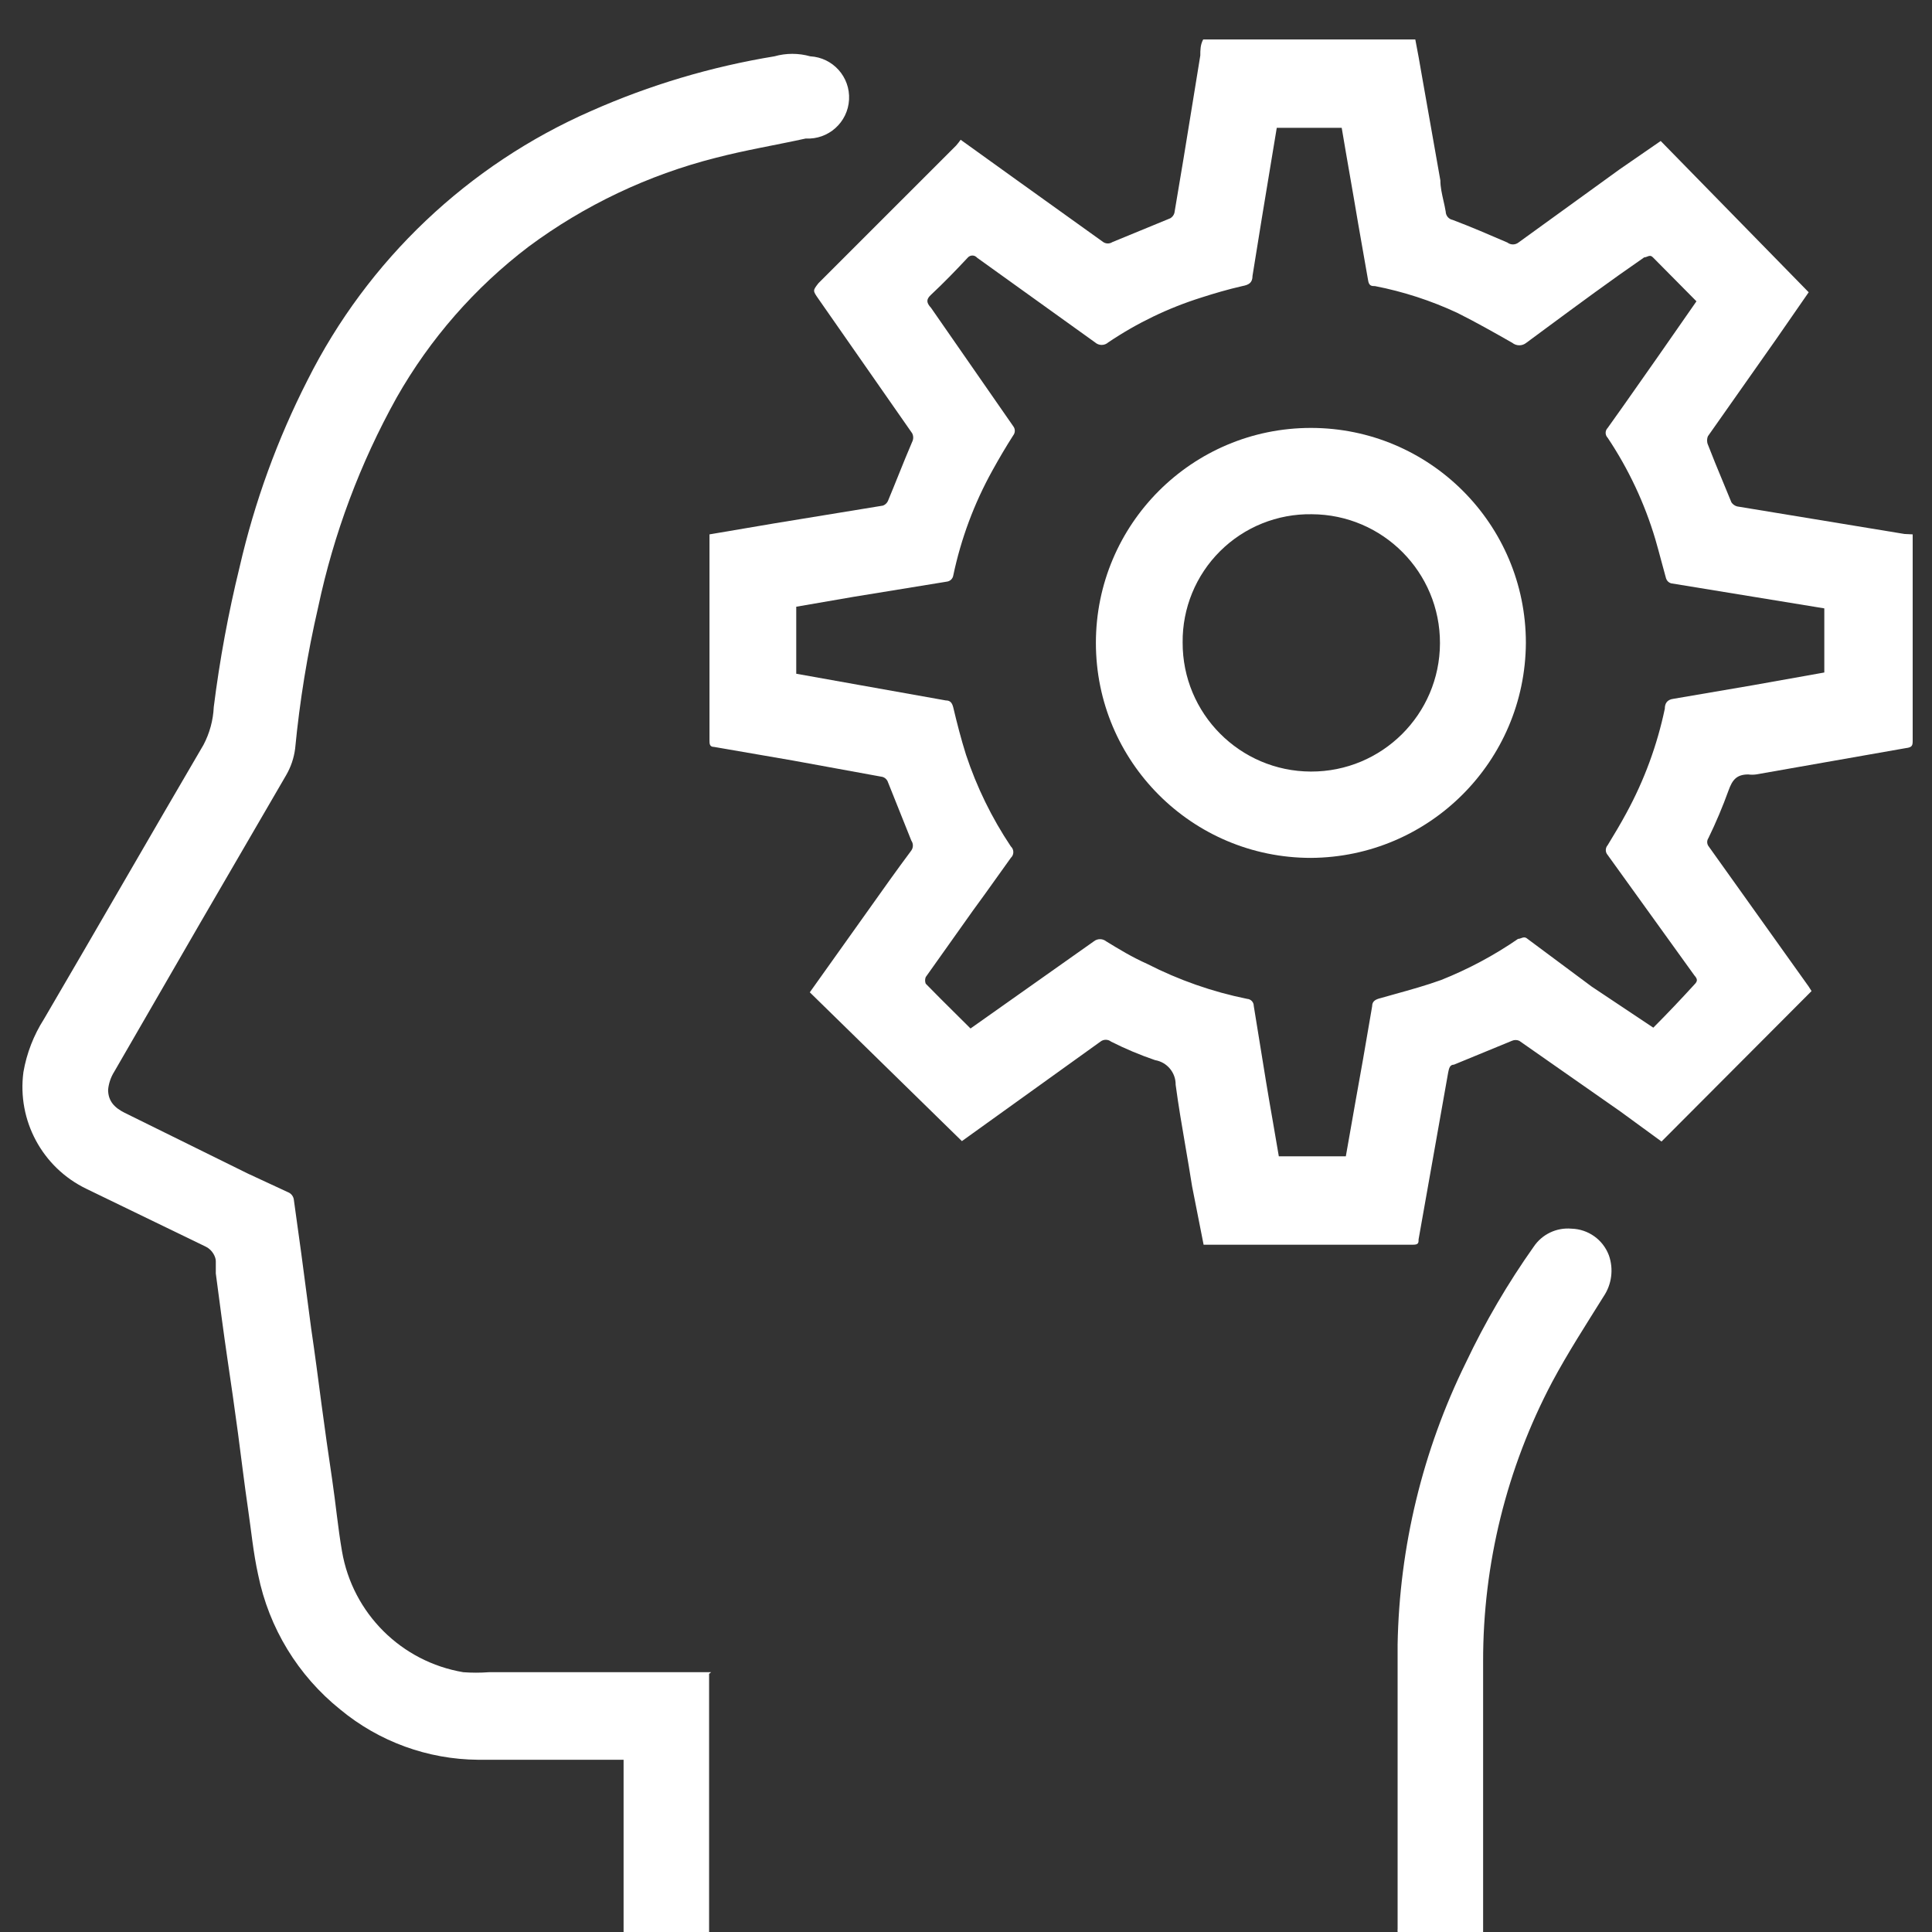
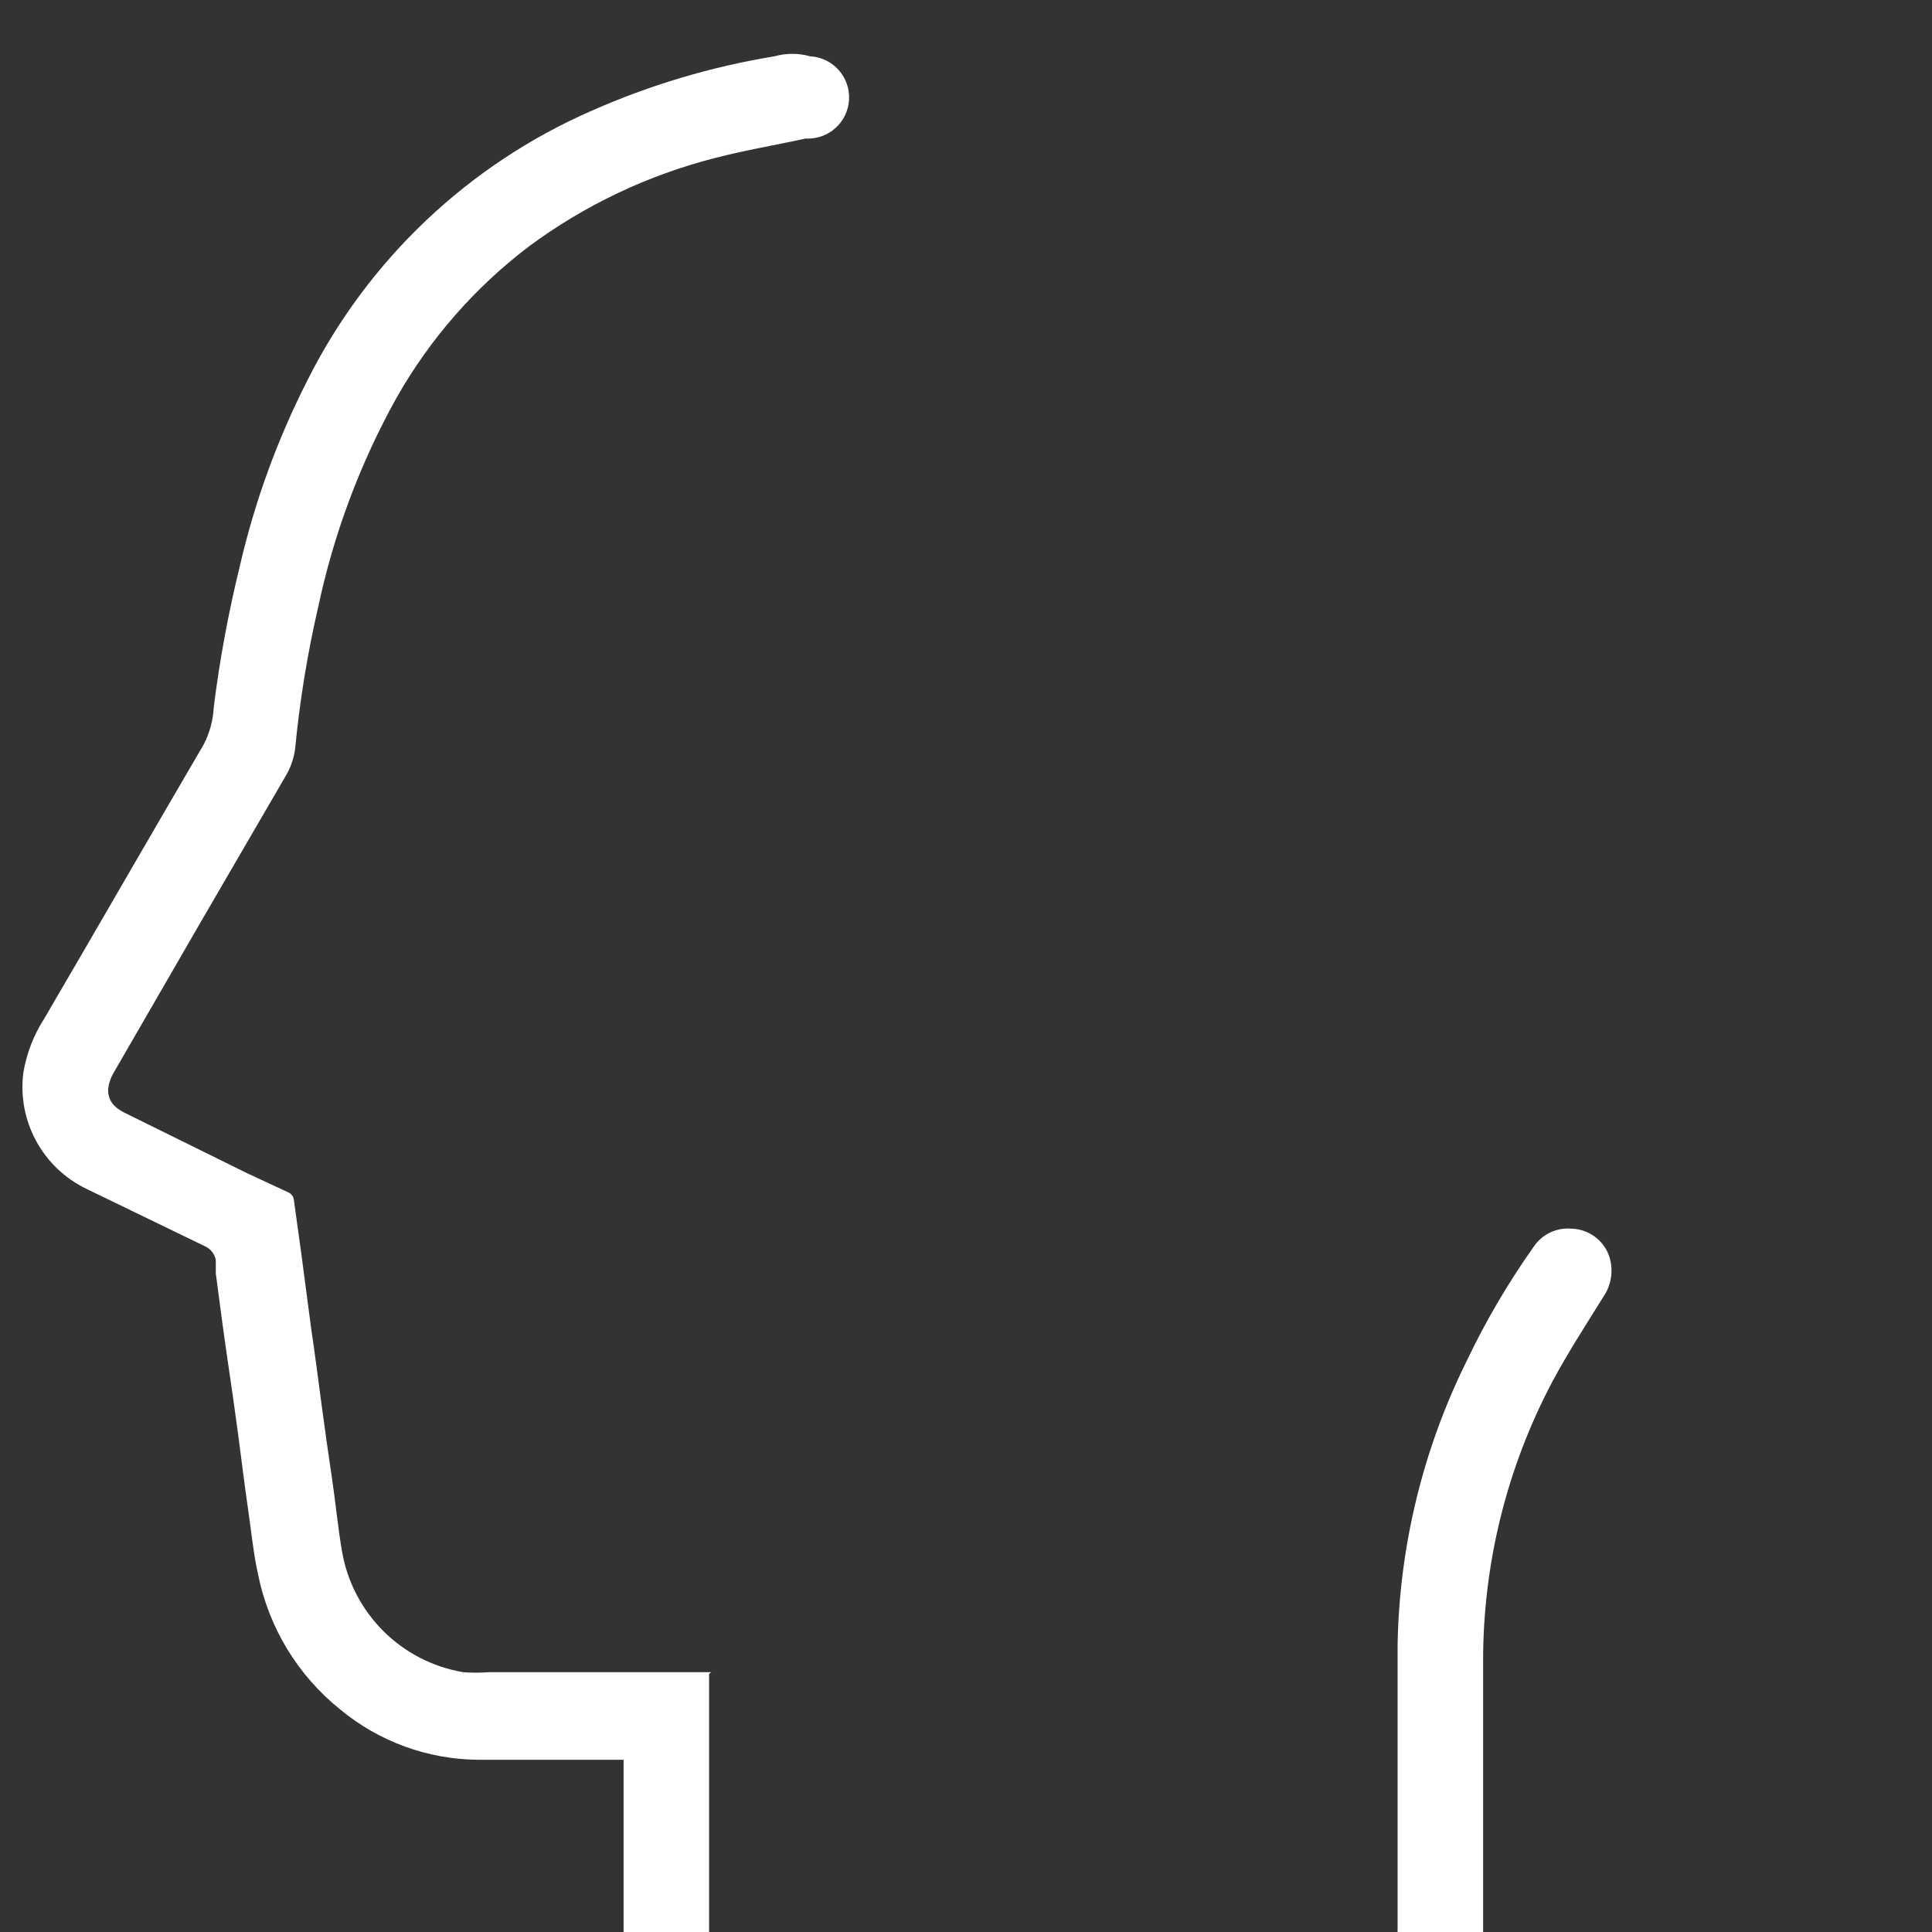
<svg xmlns="http://www.w3.org/2000/svg" width="120" height="120" viewBox="0 0 120 120" fill="none">
  <rect x="0" y="0" width="120" height="120" fill="#333333" stroke="none" />
-   <path fill-rule="evenodd" clip-rule="evenodd" d="M118.8 45.957V33.191L118.29 33.166L107.898 31.455C107.752 31.417 107.624 31.326 107.541 31.2C107.361 30.757 107.179 30.317 106.996 29.878C106.685 29.129 106.375 28.382 106.085 27.625C106.01 27.455 106.01 27.26 106.085 27.089L110.324 21.064L112.341 18.153L103.149 8.757L100.596 10.519L94.315 15.064C94.112 15.221 93.829 15.221 93.626 15.064L93.626 15.064C92.502 14.579 91.379 14.094 90.23 13.66C89.984 13.612 89.803 13.4 89.796 13.149C89.76 12.924 89.708 12.696 89.656 12.467C89.561 12.046 89.464 11.622 89.464 11.209L88.315 4.698C88.188 3.957 88.06 3.217 87.907 2.451H74.732C74.553 2.783 74.553 3.115 74.553 3.447C74.385 4.47 74.22 5.491 74.055 6.511C73.692 8.748 73.331 10.981 72.945 13.226C72.906 13.365 72.814 13.484 72.69 13.557L69.09 15.038C68.919 15.15 68.698 15.15 68.528 15.038L62.936 11.03L59.668 8.681C59.581 8.805 59.487 8.924 59.388 9.038L50.834 17.591C50.66 17.816 50.571 17.93 50.566 18.048C50.562 18.172 50.651 18.3 50.834 18.562L56.656 26.911C56.742 27.079 56.742 27.279 56.656 27.447C56.374 28.098 56.085 28.818 55.791 29.547C55.578 30.075 55.364 30.608 55.149 31.123C55.087 31.253 54.977 31.353 54.843 31.404L48.128 32.502L44.068 33.191V45.983C44.068 46.187 44.068 46.392 44.349 46.392L49.226 47.234L54.817 48.255C54.95 48.295 55.06 48.388 55.124 48.511L56.605 52.213C56.733 52.397 56.733 52.641 56.605 52.825C55.702 54.034 54.846 55.243 53.989 56.451C53.56 57.055 53.132 57.66 52.698 58.264L50.298 61.634L59.745 70.877L68.349 64.698C68.544 64.544 68.818 64.544 69.013 64.698C69.896 65.144 70.809 65.528 71.745 65.847C72.49 65.973 73.032 66.623 73.022 67.379C73.193 68.66 73.413 69.941 73.634 71.228C73.774 72.044 73.914 72.863 74.043 73.685L74.758 77.311H87.779C88.111 77.311 88.111 77.183 88.111 76.979L89.949 66.613C90 66.357 90.051 66.128 90.307 66.128L93.907 64.647C94.053 64.581 94.22 64.581 94.366 64.647L100.647 69.038L103.2 70.902L112.519 61.557L112.341 61.277L106.111 52.545C106.012 52.398 106.012 52.206 106.111 52.06C106.58 51.095 106.998 50.107 107.362 49.098C107.592 48.46 107.847 48.102 108.588 48.102C108.749 48.123 108.912 48.123 109.073 48.102L118.366 46.468C118.8 46.417 118.8 46.289 118.8 45.957ZM105.243 61.149C104.451 62.017 103.583 62.936 102.69 63.83L98.86 61.277L94.877 58.315C94.725 58.18 94.606 58.224 94.484 58.269C94.422 58.291 94.359 58.315 94.29 58.315C92.799 59.342 91.197 60.198 89.515 60.868C88.595 61.201 87.615 61.474 86.644 61.744C86.349 61.826 86.054 61.908 85.762 61.992C85.456 62.068 85.226 62.17 85.226 62.502C85.184 62.749 85.141 62.996 85.099 63.244C84.809 64.942 84.516 66.655 84.204 68.349L83.592 71.821H79.43C79.313 71.117 79.19 70.412 79.067 69.705C78.922 68.875 78.776 68.041 78.639 67.2L77.873 62.477C77.873 62.246 77.694 62.056 77.464 62.042C75.307 61.605 73.22 60.874 71.26 59.872C70.29 59.438 69.498 58.953 68.707 58.468L68.707 58.468C68.483 58.289 68.165 58.289 67.941 58.468L60.281 63.881C59.976 63.575 59.667 63.27 59.358 62.964C58.737 62.348 58.112 61.729 57.498 61.098C57.447 60.967 57.447 60.821 57.498 60.689L60.434 56.553C60.934 55.876 61.423 55.189 61.916 54.498C62.203 54.095 62.492 53.69 62.783 53.285C62.883 53.193 62.94 53.063 62.94 52.928C62.94 52.792 62.883 52.662 62.783 52.57C61.603 50.806 60.667 48.891 60 46.877C59.694 45.906 59.439 44.911 59.209 43.94C59.132 43.634 59.005 43.506 58.749 43.506L53.311 42.536L49.456 41.847V37.685L53.005 37.072L58.8 36.128C59.008 36.107 59.175 35.95 59.209 35.745C59.688 33.466 60.505 31.271 61.634 29.234C62.043 28.494 62.477 27.753 62.936 27.038C63.064 26.873 63.064 26.642 62.936 26.477L57.83 19.123C57.524 18.791 57.524 18.587 57.83 18.306C58.622 17.566 59.362 16.8 60.102 16.009C60.175 15.922 60.283 15.871 60.396 15.871C60.509 15.871 60.617 15.922 60.69 16.009L68.017 21.268C68.25 21.476 68.602 21.476 68.834 21.268C70.614 20.067 72.557 19.13 74.605 18.485C75.396 18.23 76.264 17.974 77.158 17.77C77.566 17.694 77.796 17.566 77.796 17.132C78.174 14.747 78.567 12.377 78.963 9.987C79.076 9.307 79.189 8.625 79.302 7.94H83.336C83.502 8.936 83.675 9.925 83.847 10.915C84.019 11.904 84.192 12.893 84.358 13.889L84.971 17.387C85.022 17.77 85.2 17.77 85.404 17.77C87.168 18.114 88.882 18.671 90.511 19.43C91.685 20.017 92.809 20.655 93.932 21.294L93.932 21.294C94.185 21.499 94.547 21.499 94.8 21.294C95.214 20.988 95.626 20.684 96.037 20.38C98.034 18.905 100.011 17.444 102.128 15.983C102.199 15.983 102.261 15.958 102.32 15.934C102.43 15.89 102.531 15.85 102.664 15.983L105.37 18.715L102.97 22.162C102.583 22.71 102.199 23.258 101.816 23.805C101.164 24.736 100.515 25.662 99.856 26.579C99.687 26.748 99.687 27.022 99.856 27.192C101.153 29.134 102.151 31.259 102.817 33.498C102.946 33.94 103.066 34.391 103.188 34.845C103.283 35.203 103.38 35.563 103.481 35.923C103.526 36.07 103.641 36.185 103.788 36.23L113.311 37.787V41.77L108.868 42.562L103.941 43.404C103.532 43.455 103.405 43.711 103.405 44.017C102.932 46.274 102.132 48.45 101.03 50.477C100.673 51.14 100.264 51.83 99.856 52.494C99.7 52.668 99.7 52.932 99.856 53.106L105.243 60.587C105.447 60.817 105.447 60.945 105.243 61.149Z" fill="white" />
  <path d="M44.043 103.966V120H38.732V109.302H29.694C26.569 109.278 23.549 108.178 21.141 106.187C18.511 104.079 16.704 101.116 16.034 97.813C15.728 96.434 15.6 95.03 15.396 93.651C15.192 92.272 14.987 90.562 14.783 89.03C14.579 87.498 14.349 85.915 14.119 84.357C13.889 82.8 13.634 80.834 13.404 79.098C13.404 78.843 13.404 78.587 13.404 78.332C13.404 78.077 13.2 77.642 12.792 77.438L5.362 73.838C2.63 72.519 1.054 69.594 1.455 66.587C1.658 65.415 2.092 64.296 2.732 63.294C6.051 57.626 9.319 51.932 12.639 46.264C13.022 45.538 13.24 44.735 13.277 43.915C13.645 40.984 14.182 38.077 14.885 35.209C15.81 31.187 17.224 27.294 19.098 23.617C22.838 16.157 29.071 10.241 36.715 6.894C40.351 5.282 44.178 4.141 48.102 3.498C48.828 3.293 49.597 3.293 50.324 3.498C51.734 3.575 52.814 4.781 52.736 6.191C52.659 7.602 51.453 8.682 50.043 8.604C48.179 9.013 46.315 9.319 44.451 9.804C40.256 10.868 36.31 12.741 32.834 15.319C29.497 17.856 26.709 21.044 24.639 24.689C22.372 28.762 20.728 33.151 19.762 37.711C19.093 40.604 18.616 43.538 18.332 46.494C18.258 47.079 18.067 47.643 17.77 48.153C14.196 54.281 10.639 60.417 7.098 66.562C6.884 66.901 6.753 67.286 6.715 67.685C6.715 68.4 7.124 68.808 7.736 69.115L15.396 72.894L17.872 74.043C18.09 74.123 18.24 74.322 18.256 74.553L18.715 77.872L19.328 82.519C19.558 84.077 19.762 85.634 19.966 87.192C20.17 88.749 20.4 90.332 20.63 91.889C20.86 93.447 20.987 94.877 21.243 96.357C21.904 100.205 24.925 103.215 28.775 103.864C29.302 103.903 29.831 103.903 30.358 103.864H44.17L44.043 103.966Z" fill="white" />
  <path d="M92.119 120H86.808C86.802 119.932 86.802 119.864 86.808 119.796C86.808 113.923 86.808 108.026 86.808 102.153C86.916 96.074 88.363 90.094 91.047 84.638C92.24 82.121 93.65 79.712 95.259 77.438C95.778 76.663 96.679 76.232 97.608 76.315C98.649 76.343 99.568 76.999 99.932 77.974C100.232 78.83 100.109 79.777 99.6 80.528C98.502 82.289 97.379 84.025 96.408 85.838C93.582 91.188 92.109 97.149 92.119 103.2C92.119 108.579 92.119 113.983 92.119 119.413V120Z" fill="white" />
-   <path fill-rule="evenodd" clip-rule="evenodd" d="M68.068 39.932C68.068 47.307 74.047 53.285 81.422 53.285C88.779 53.243 94.733 47.289 94.775 39.932C94.775 32.557 88.796 26.579 81.422 26.579C74.047 26.579 68.068 32.557 68.068 39.932ZM81.421 47.923C77.008 47.909 73.442 44.32 73.456 39.906C73.435 37.778 74.274 35.732 75.784 34.232C77.293 32.732 79.345 31.906 81.473 31.94C85.886 31.955 89.453 35.544 89.439 39.957C89.424 44.371 85.835 47.937 81.421 47.923Z" fill="white" />
</svg>